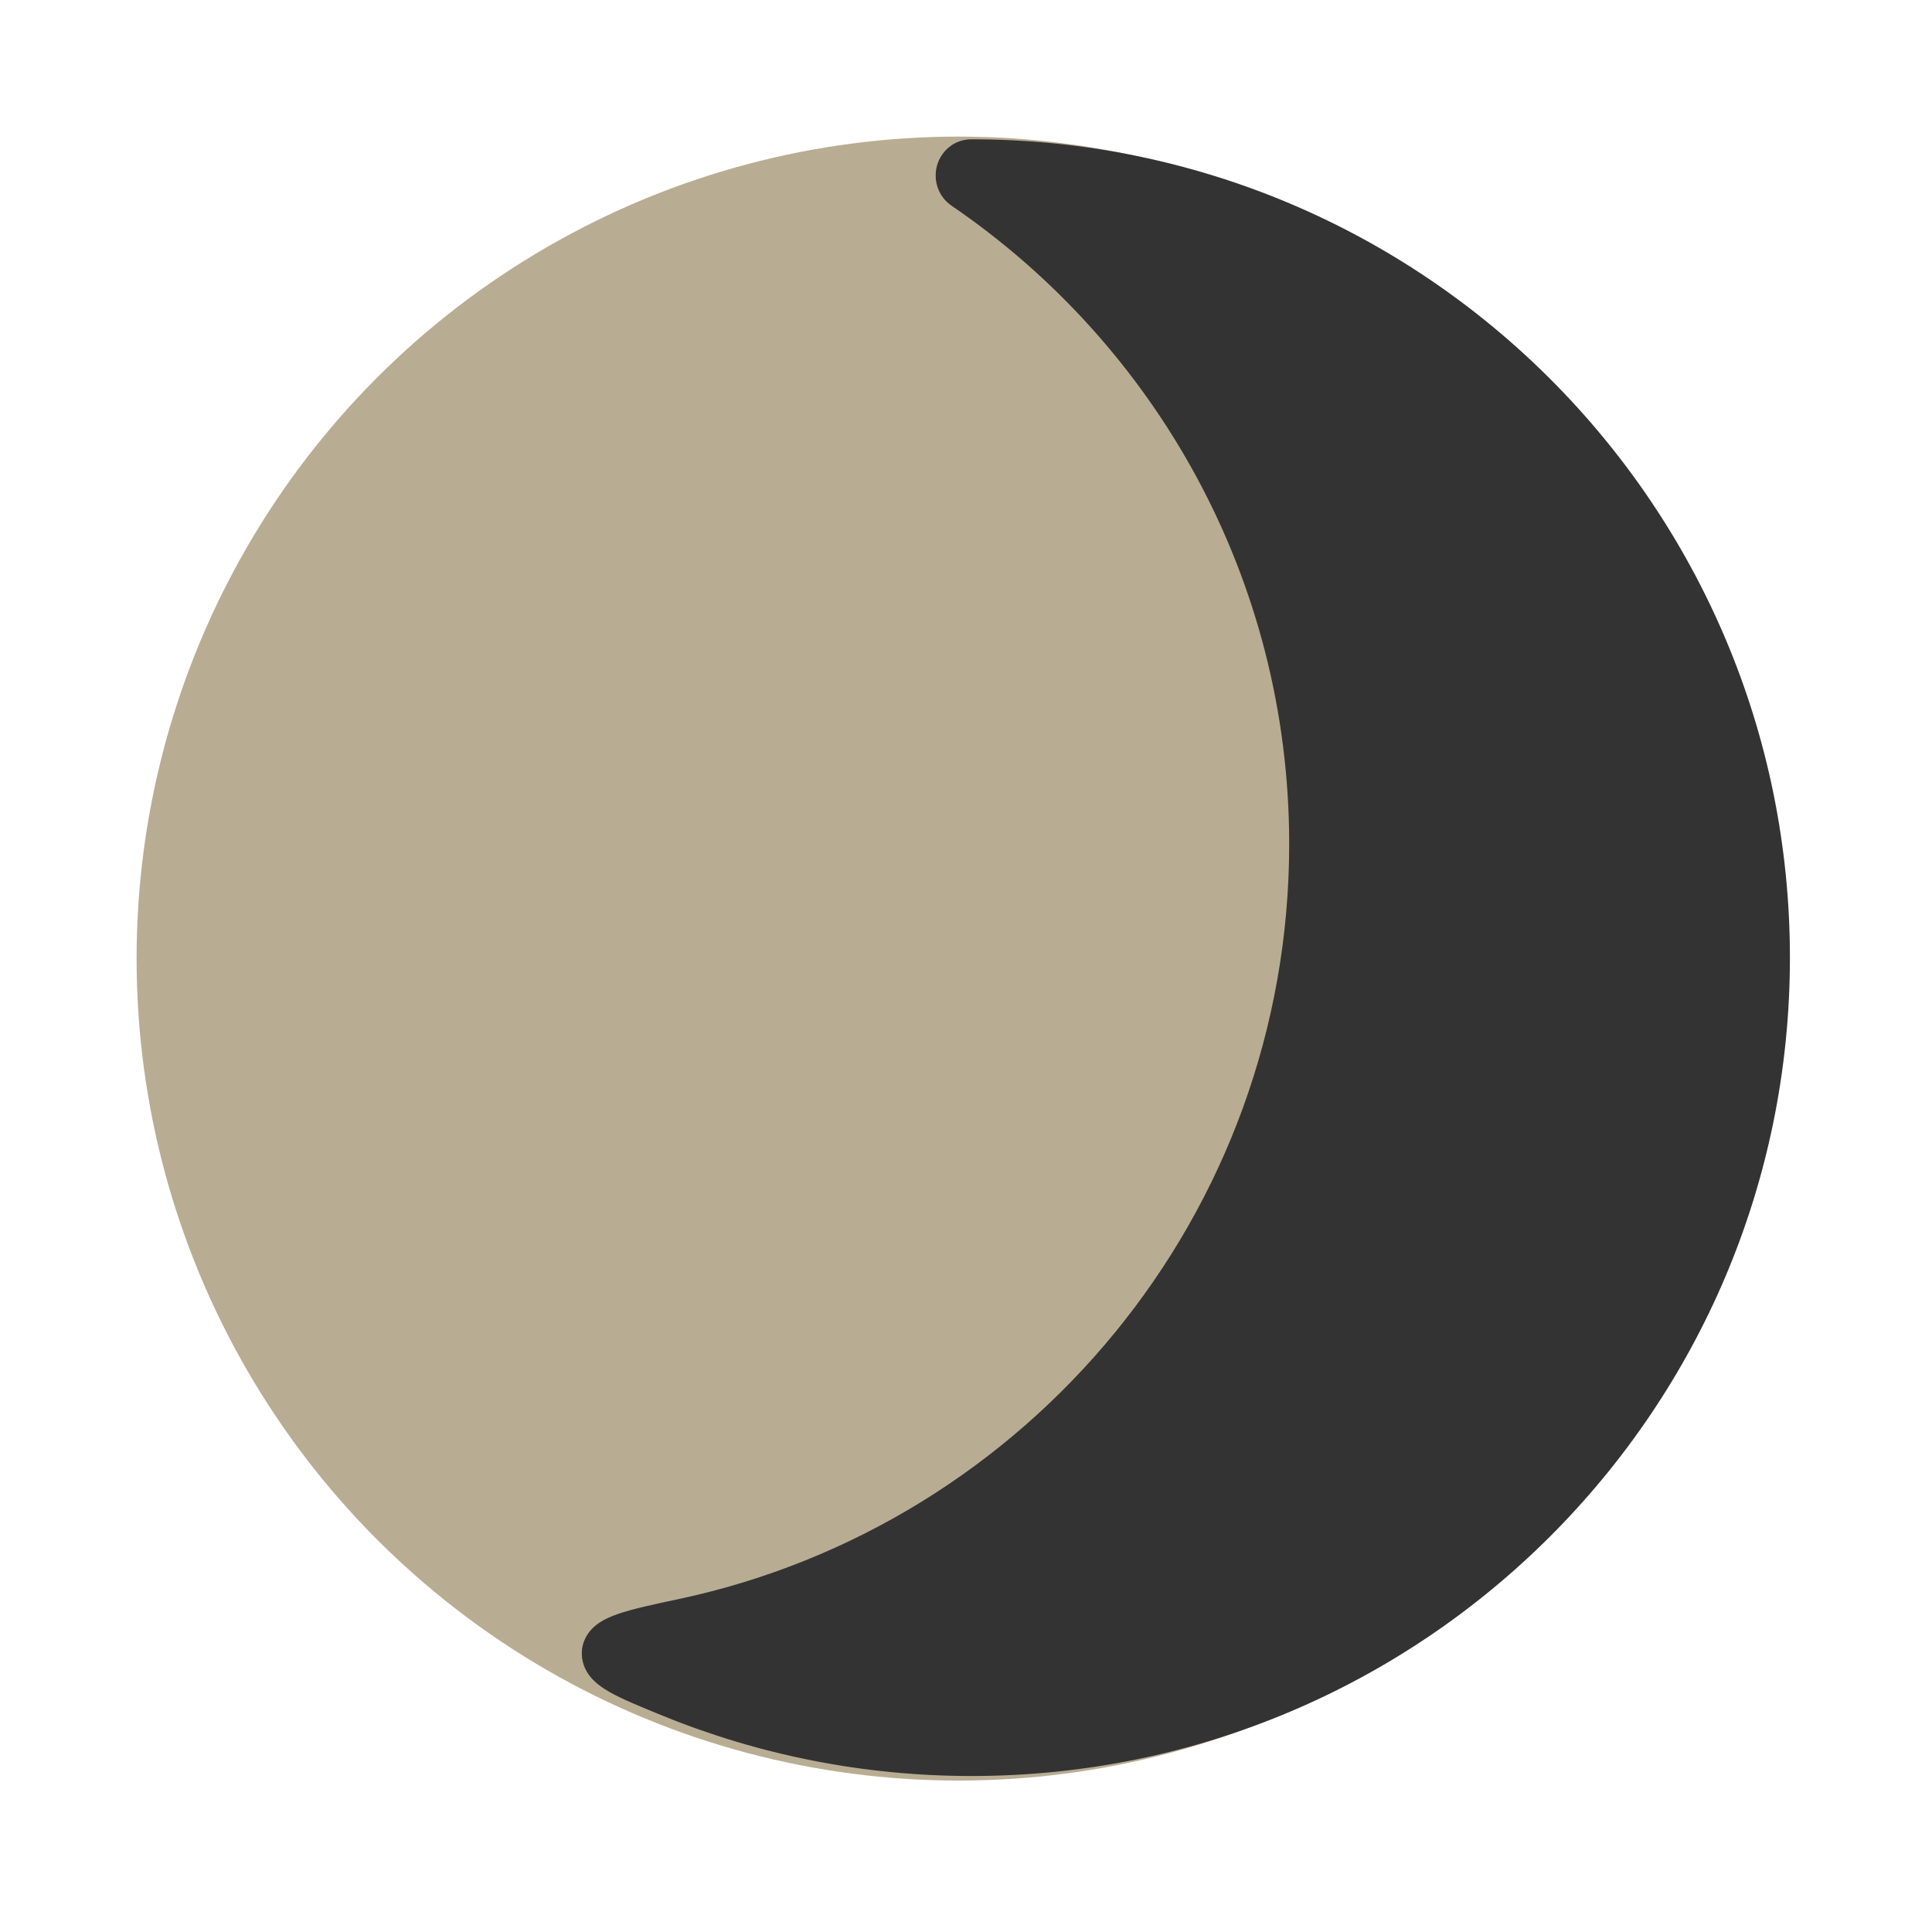
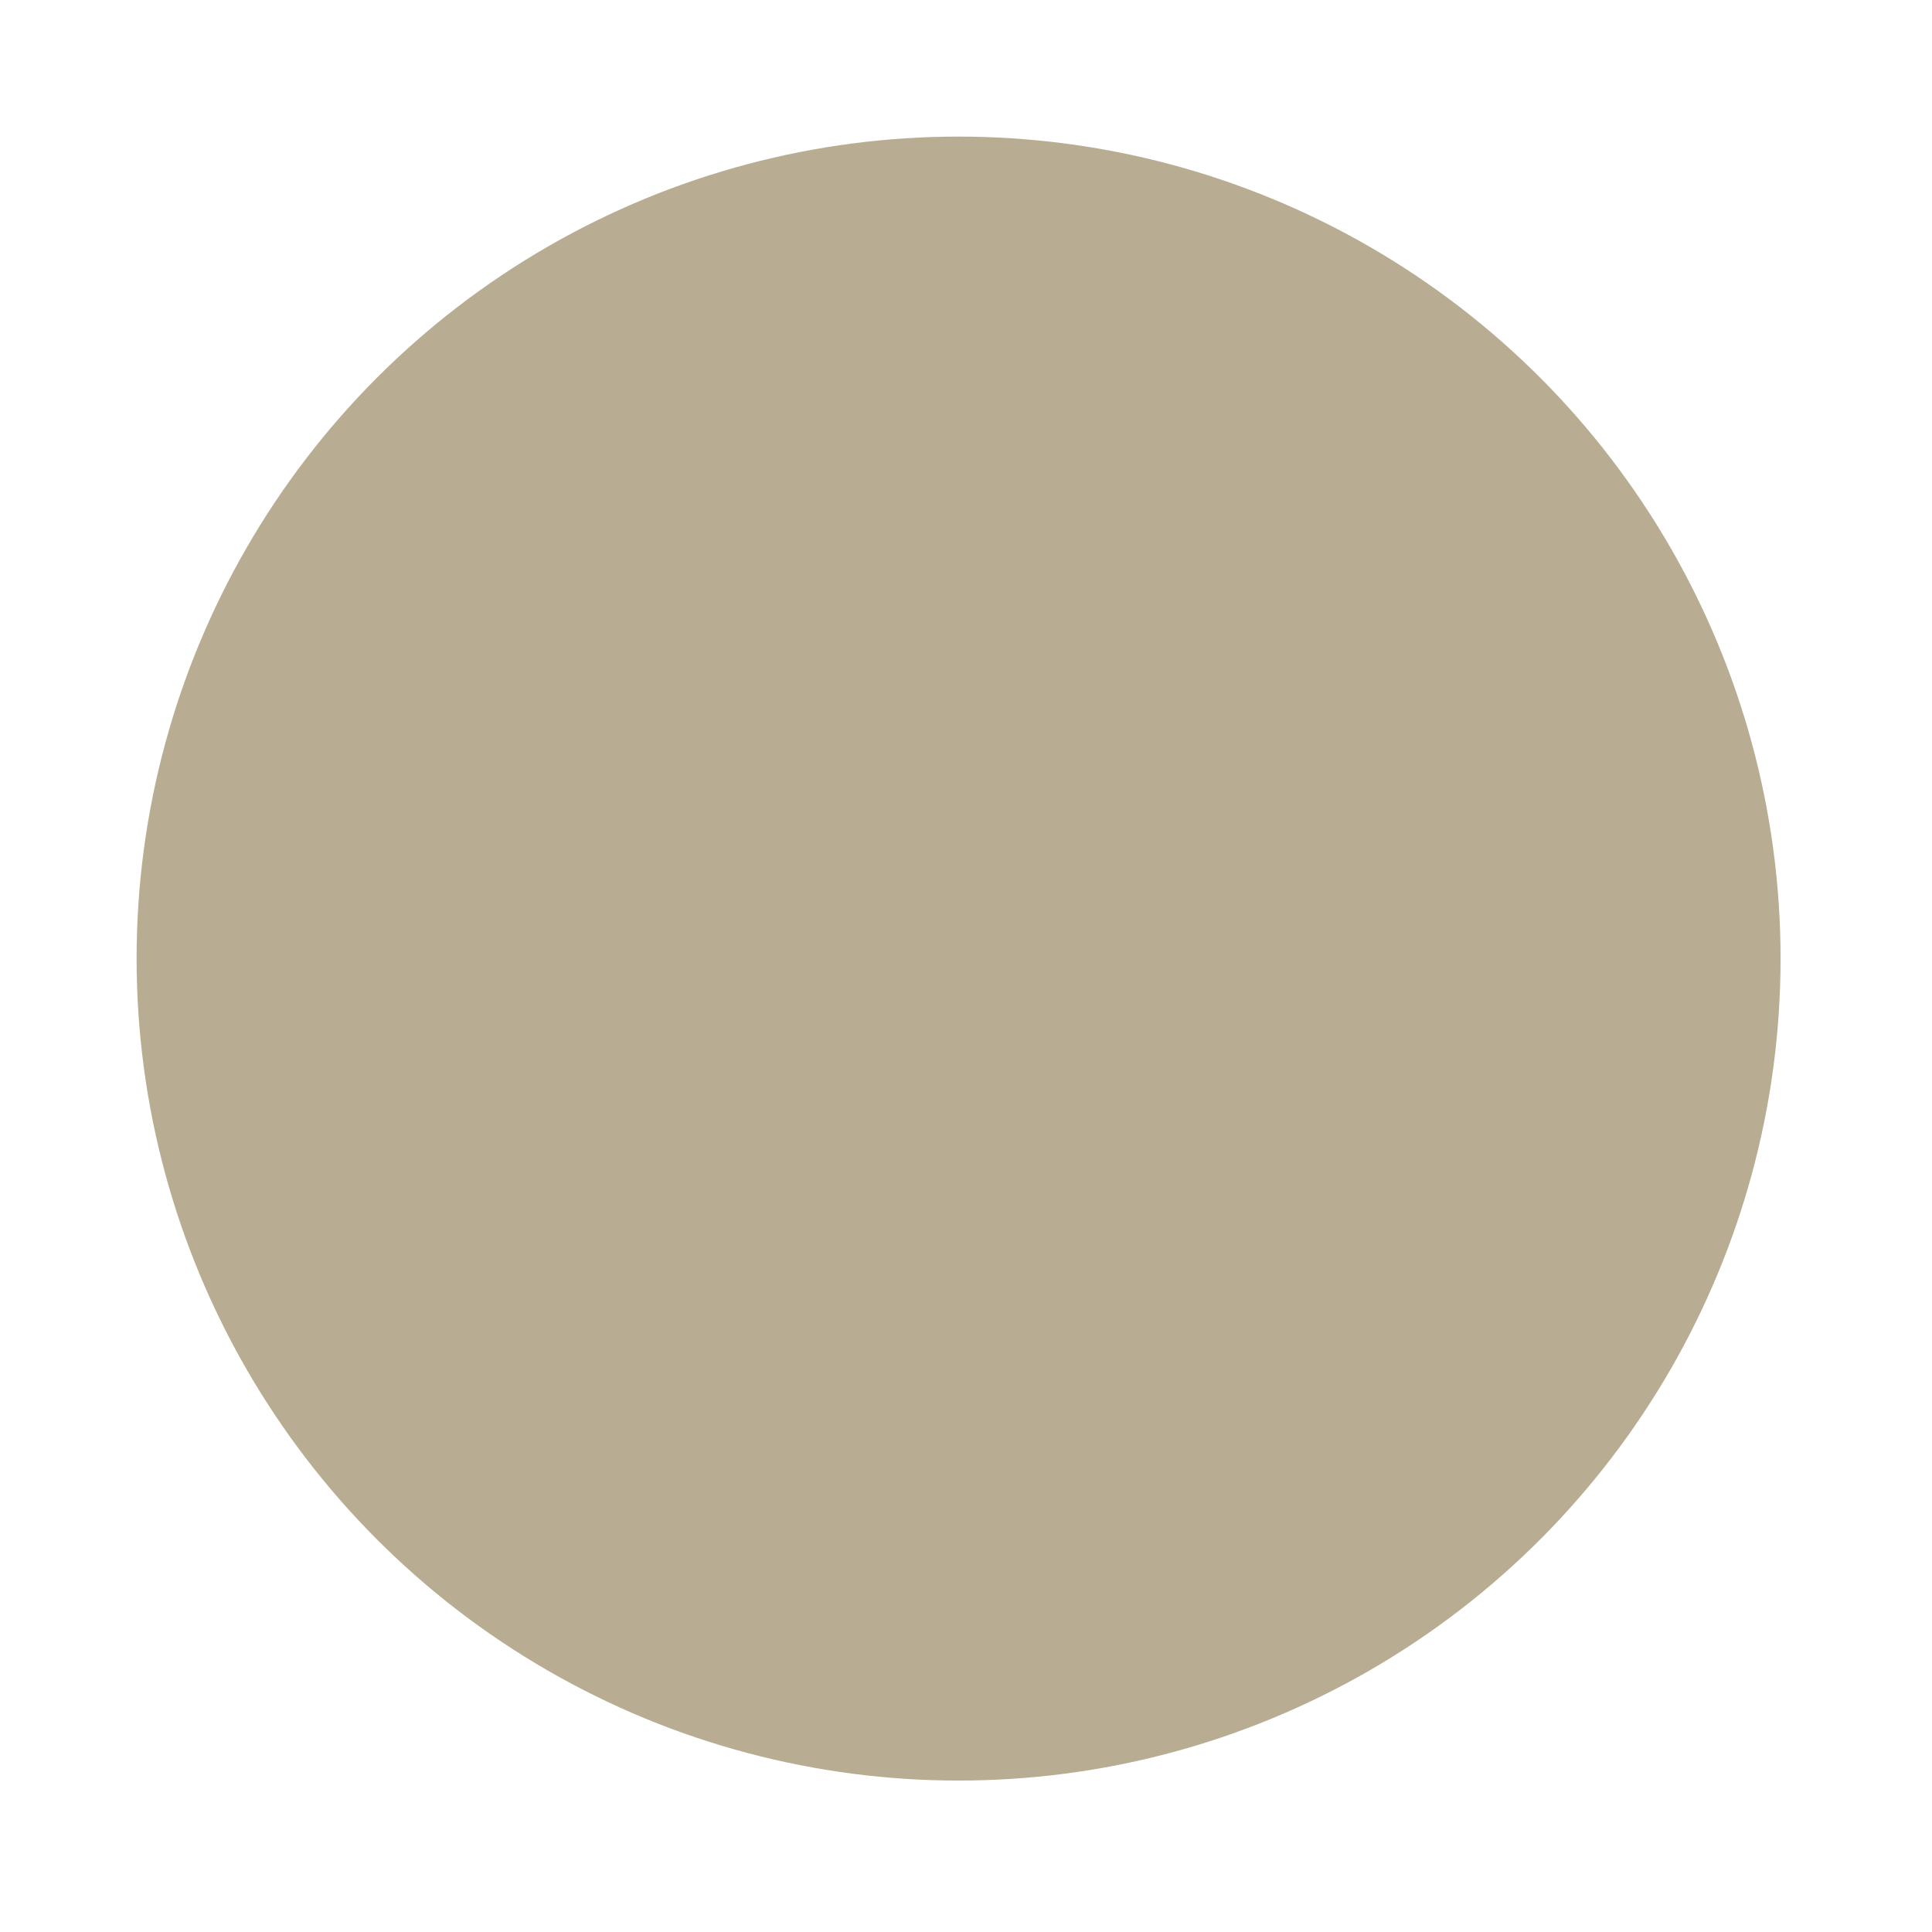
<svg xmlns="http://www.w3.org/2000/svg" width="50" height="50" viewBox="0 0 50 50" fill="none">
  <circle cx="20.673" cy="20.673" r="20.673" transform="matrix(-1 0 0 1 45.481 4.135)" fill="#B8AD93" stroke="#B8AD93" stroke-width="1.2" />
-   <path d="M24.808 24.808L24.808 37.212" stroke="#B8AD93" stroke-width="1.2" stroke-linecap="square" />
-   <path d="M24.808 14.471L24.808 12.404" stroke="#B8AD93" stroke-width="1.2" stroke-linecap="square" />
-   <path fill-rule="evenodd" clip-rule="evenodd" d="M24.969 4.831C24.693 4.643 24.81 4.205 25.144 4.205C36.51 4.205 45.723 13.418 45.723 24.784C45.723 36.149 36.51 45.363 25.144 45.363C22.399 45.363 19.778 44.825 17.383 43.849C16.212 43.372 15.626 43.133 15.658 42.765C15.691 42.397 16.361 42.254 17.702 41.968C26.995 39.984 33.964 31.727 33.964 21.842C33.964 14.773 30.399 8.536 24.969 4.831Z" fill="#333333" />
-   <path d="M17.383 43.849L17.157 44.405L17.383 43.849ZM17.702 41.968L17.577 41.381L17.702 41.968ZM15.658 42.765L15.06 42.712L15.658 42.765ZM24.969 4.831L25.307 4.336L24.969 4.831ZM45.123 24.784C45.123 13.75 36.178 4.805 25.144 4.805V3.605C36.841 3.605 46.323 13.087 46.323 24.784H45.123ZM25.144 44.763C36.178 44.763 45.123 35.818 45.123 24.784H46.323C46.323 36.481 36.841 45.963 25.144 45.963V44.763ZM17.61 43.293C19.934 44.241 22.478 44.763 25.144 44.763V45.963C22.32 45.963 19.623 45.41 17.157 44.405L17.61 43.293ZM17.577 41.381C26.599 39.455 33.364 31.438 33.364 21.842H34.564C34.564 32.016 27.391 40.513 17.828 42.555L17.577 41.381ZM33.364 21.842C33.364 14.98 29.904 8.925 24.631 5.327L25.307 4.336C30.894 8.147 34.564 14.566 34.564 21.842H33.364ZM17.157 44.405C16.589 44.173 16.103 43.977 15.771 43.787C15.604 43.691 15.426 43.57 15.29 43.409C15.14 43.23 15.036 42.993 15.06 42.712L16.256 42.818C16.265 42.721 16.221 42.651 16.208 42.636C16.206 42.634 16.215 42.644 16.243 42.665C16.27 42.686 16.31 42.713 16.367 42.745C16.613 42.886 17.006 43.047 17.61 43.293L17.157 44.405ZM17.828 42.555C17.139 42.702 16.681 42.8 16.386 42.903C16.238 42.954 16.184 42.989 16.174 42.997C16.173 42.998 16.192 42.983 16.213 42.948C16.236 42.91 16.252 42.865 16.256 42.818L15.06 42.712C15.087 42.415 15.249 42.198 15.431 42.054C15.598 41.923 15.802 41.835 15.993 41.769C16.376 41.636 16.924 41.52 17.577 41.381L17.828 42.555ZM25.144 4.805C25.198 4.805 25.263 4.785 25.317 4.74C25.367 4.699 25.394 4.65 25.406 4.606C25.43 4.519 25.403 4.401 25.307 4.336L24.631 5.327C24.259 5.073 24.152 4.642 24.249 4.288C24.348 3.929 24.673 3.605 25.144 3.605V4.805Z" fill="#333333" />
</svg>